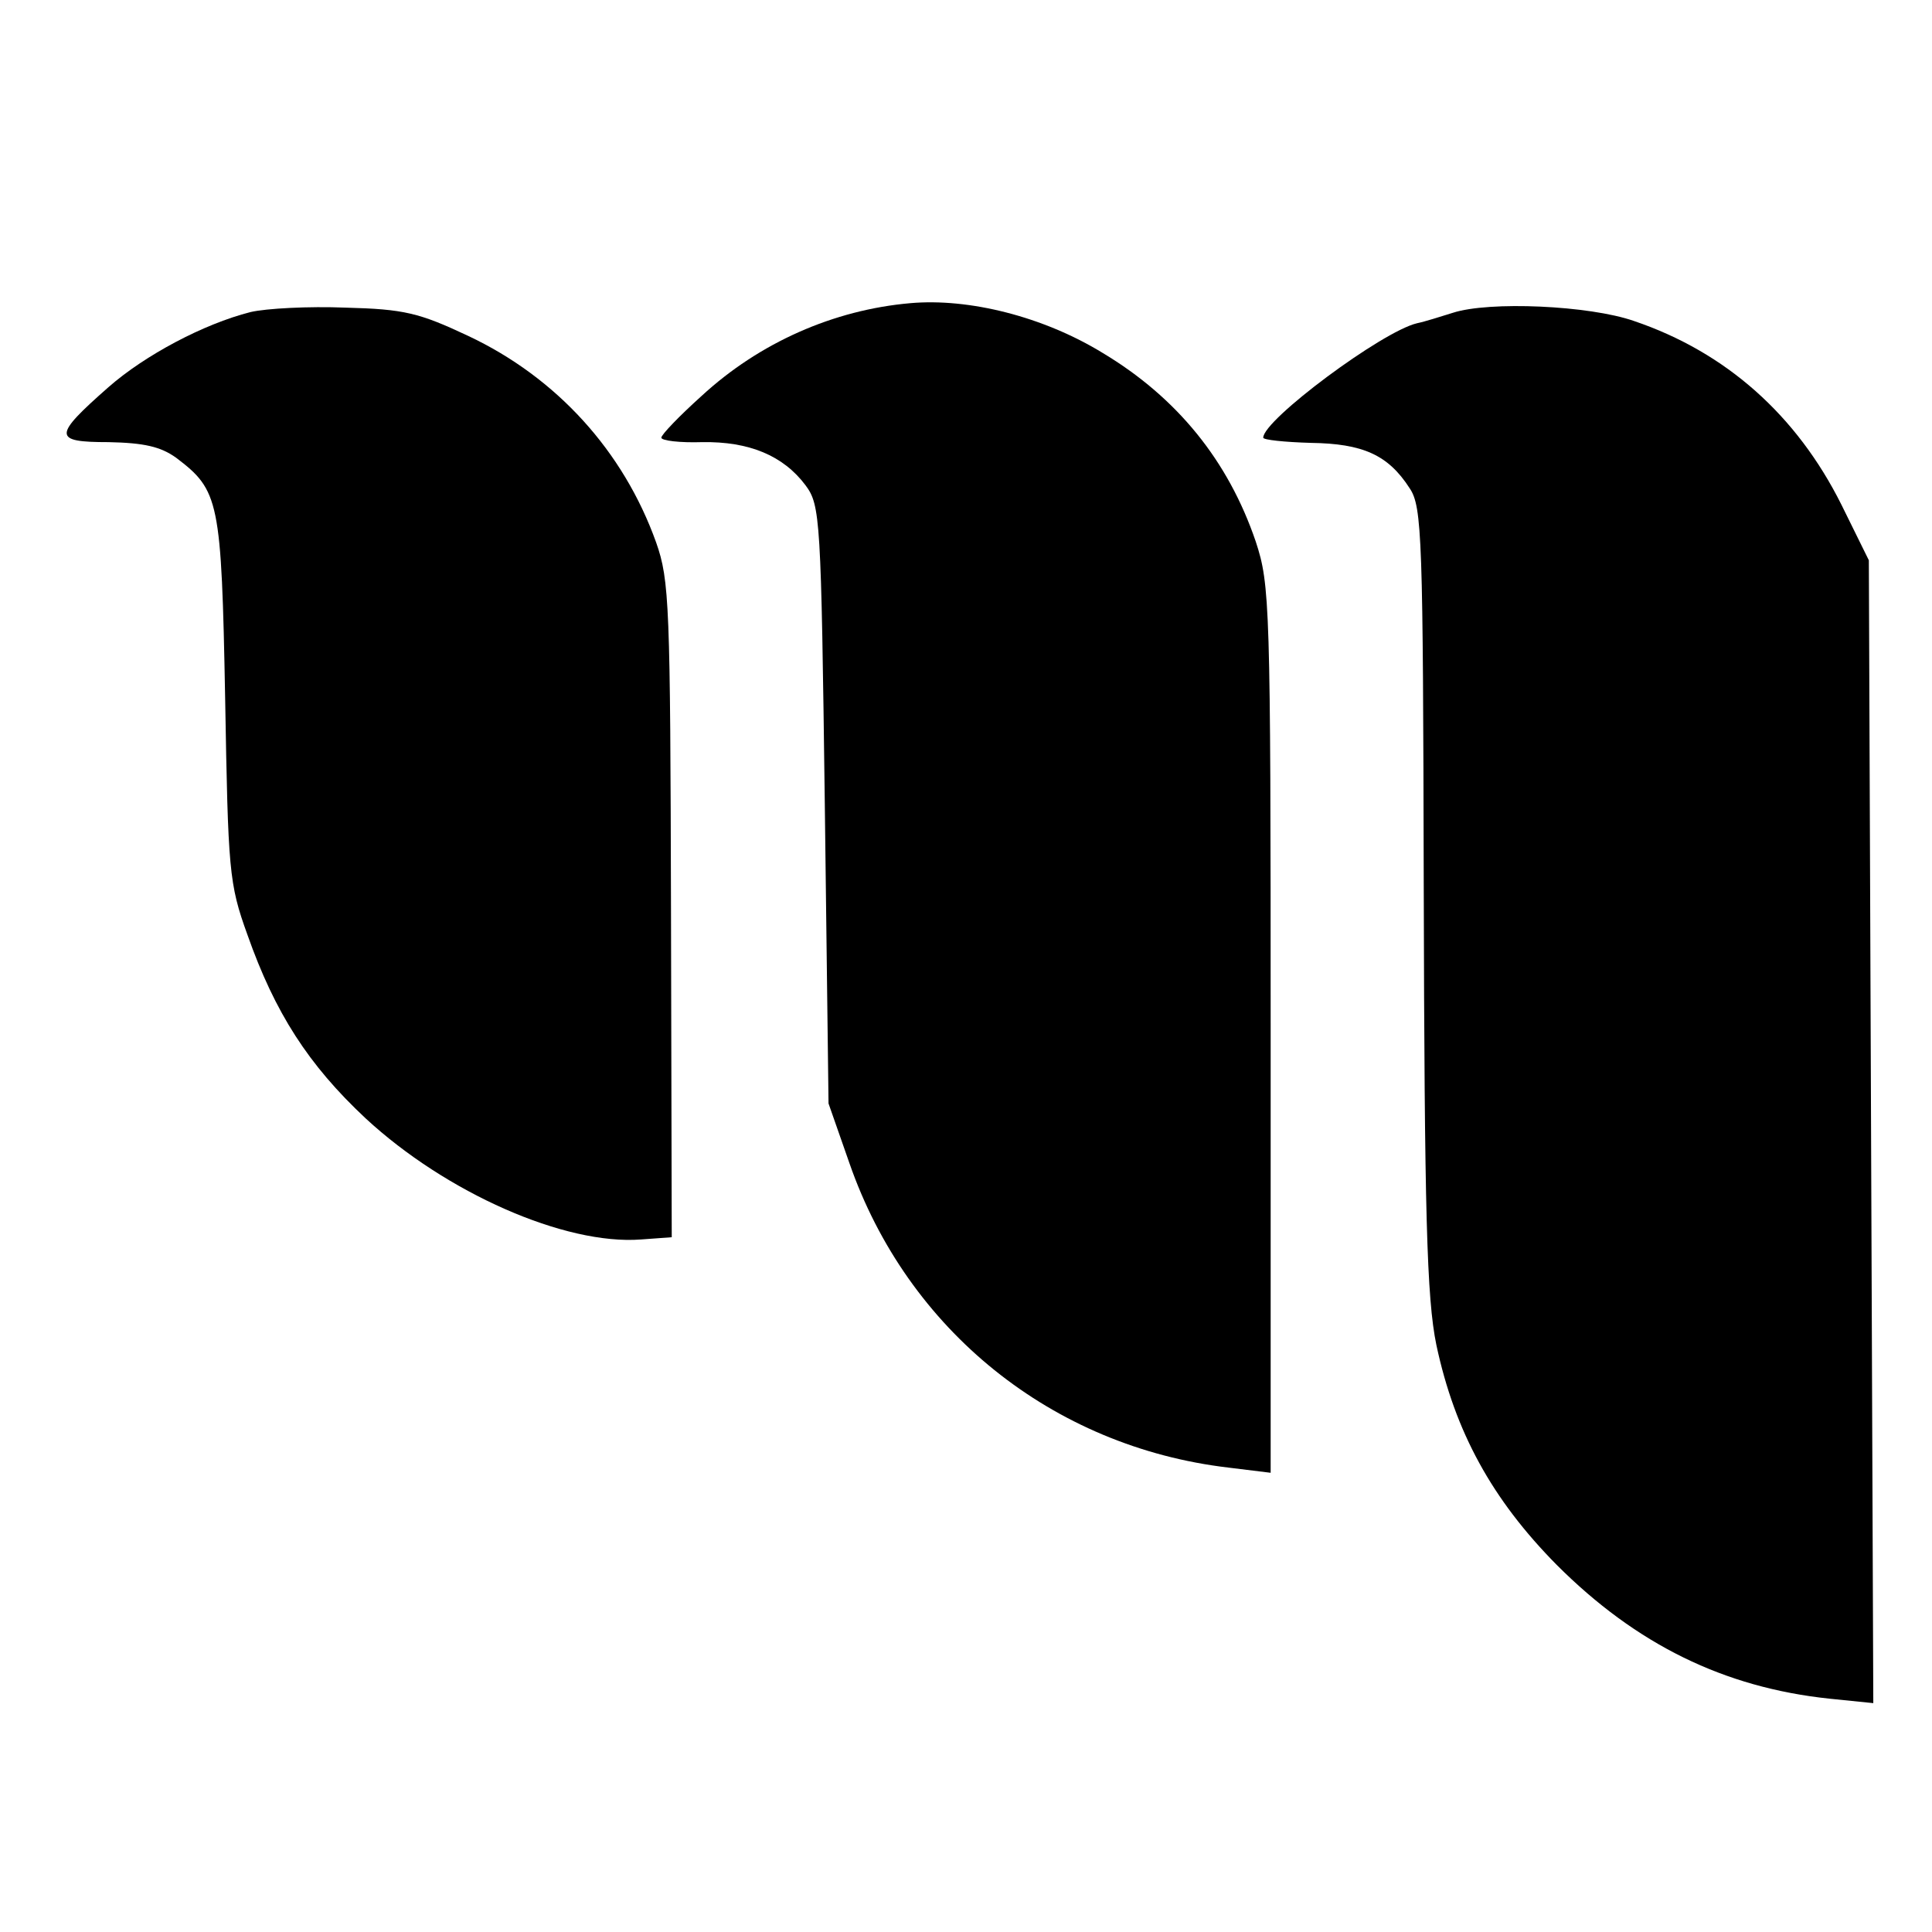
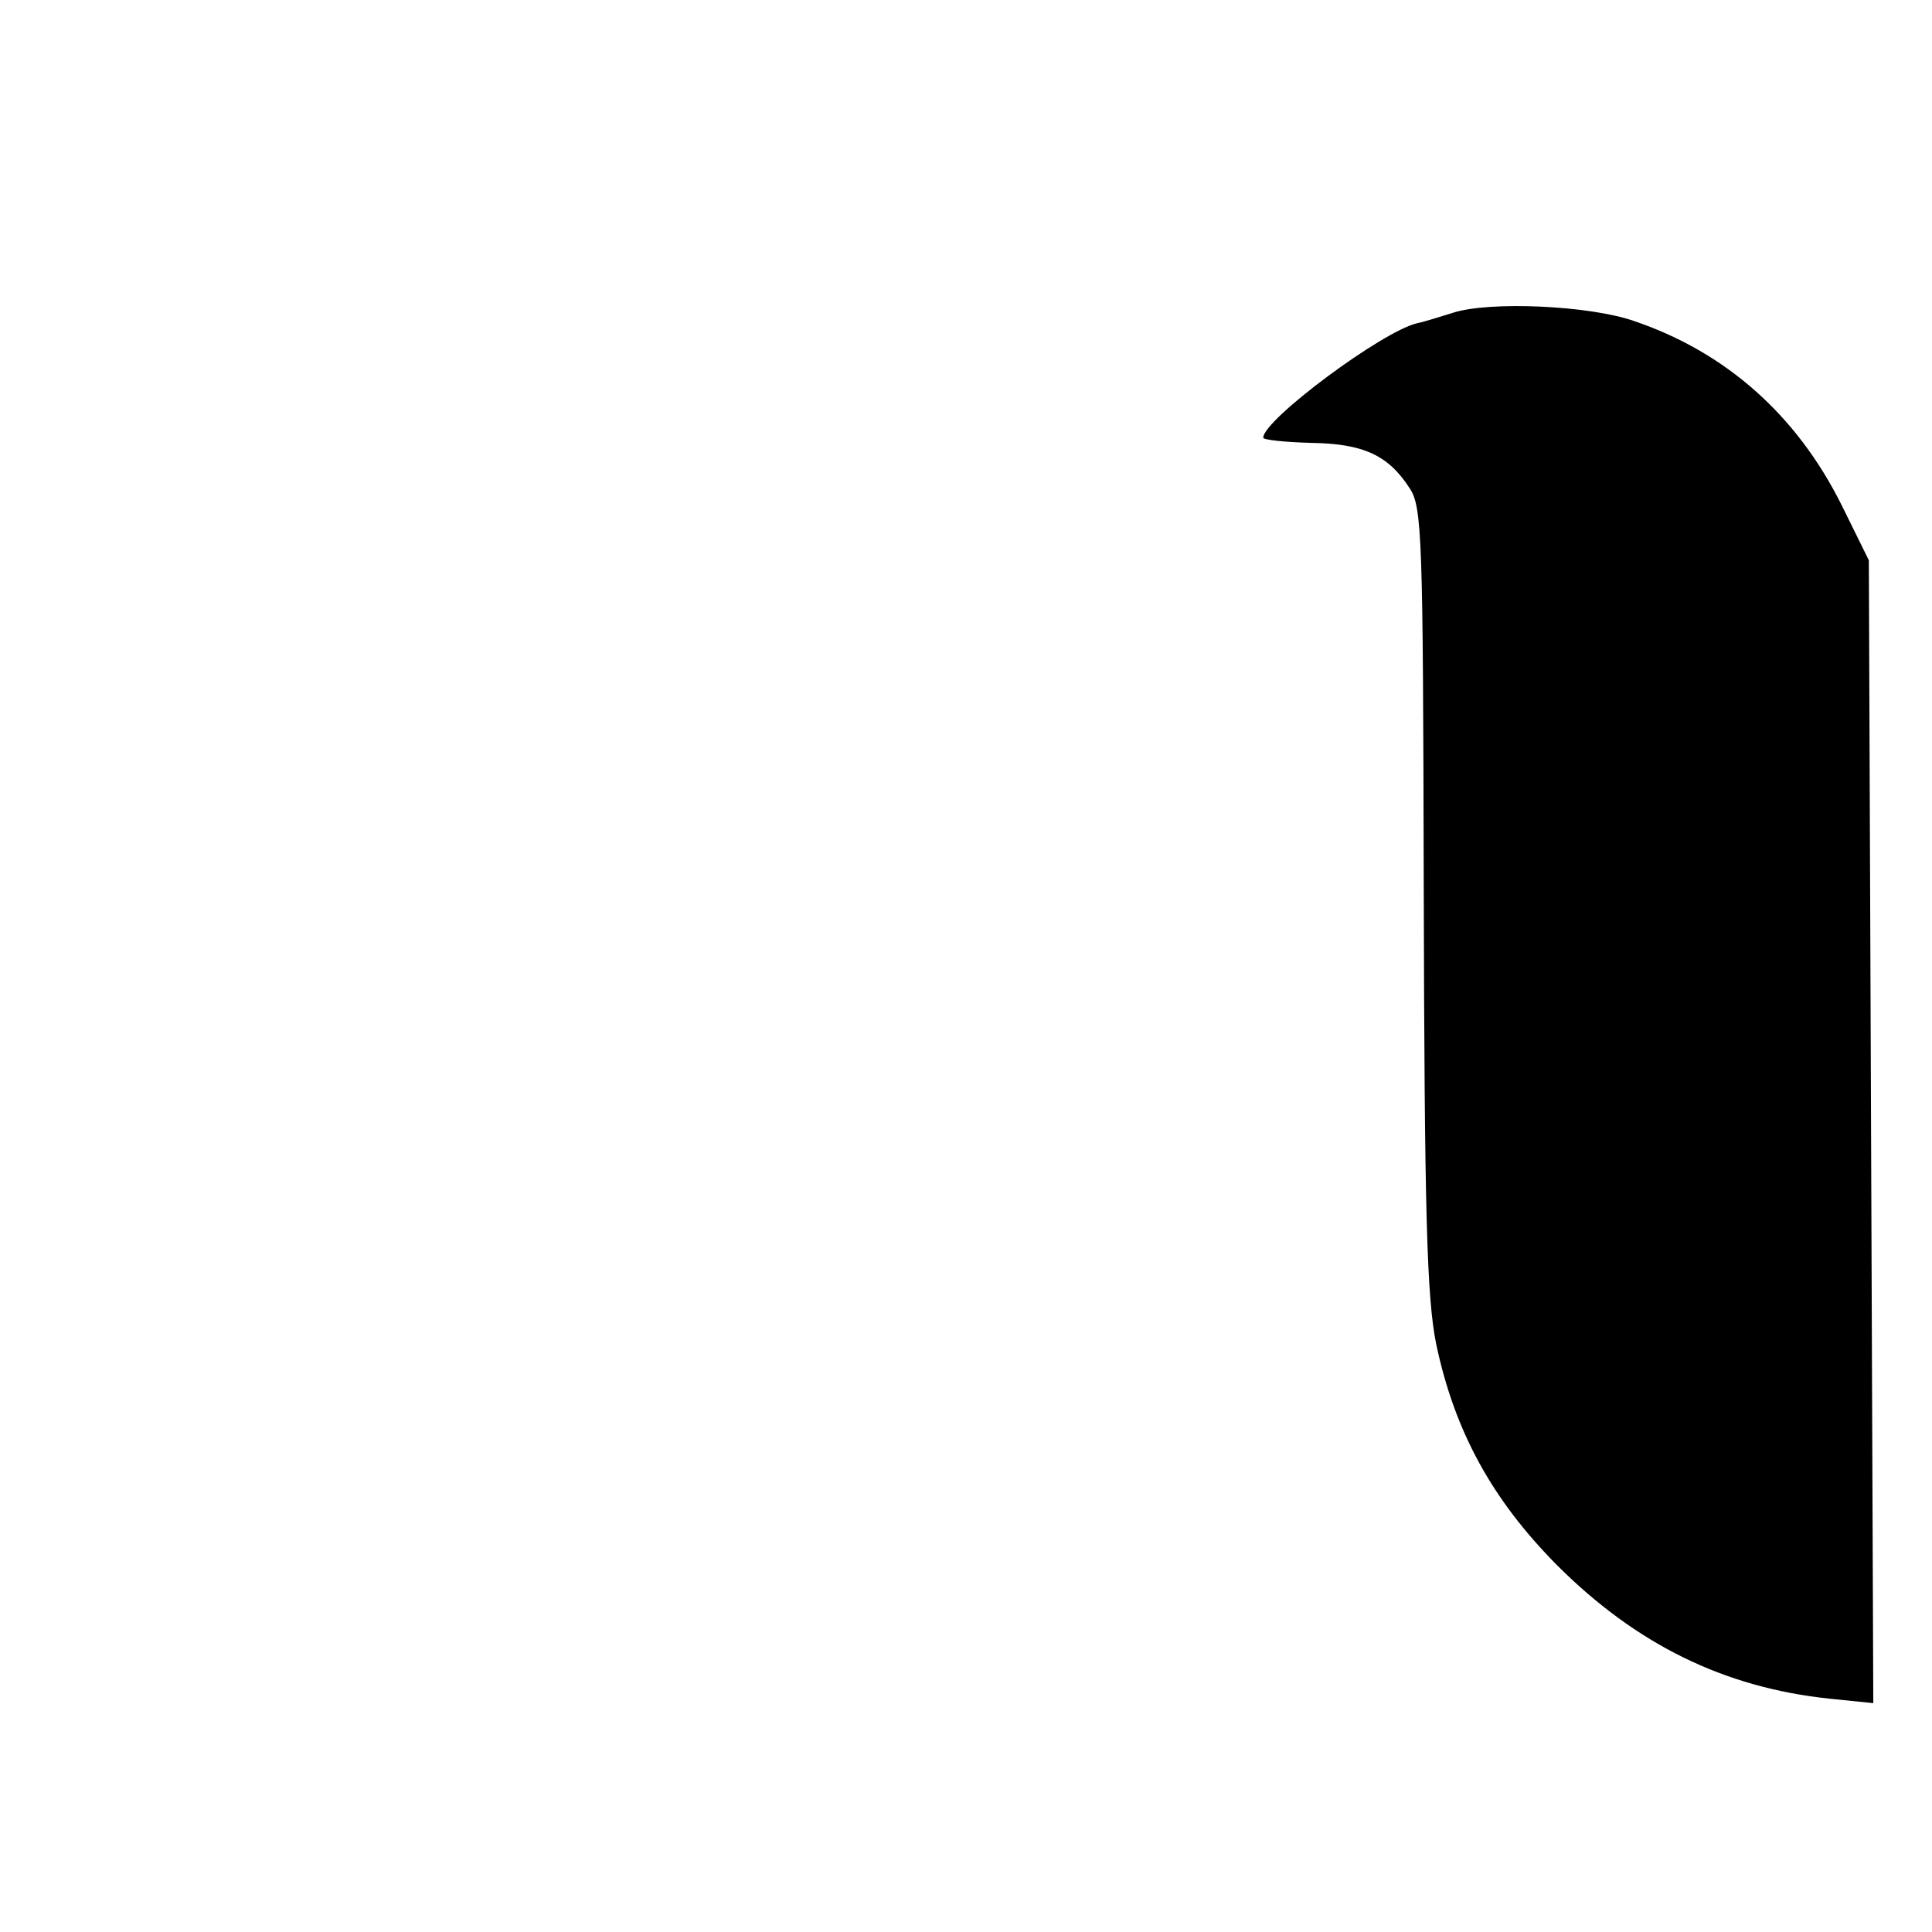
<svg xmlns="http://www.w3.org/2000/svg" version="1.0" width="260pt" height="260pt" viewBox="0 0 260 260" preserveAspectRatio="xMidYMid meet">
  <g transform="translate(0,260) scale(0.1,-0.1)" fill="#000000" stroke="none">
-     <path d="M1225 2192 c-103 -9 -203 -53 -281 -125 -30 -27 -54 -52 -54 -56 0 -4 25 -7 55 -6 63 1 109 -18 139 -58 20 -27 21 -43 26 -430 l5 -402 28 -80 c78 -225 273 -382 510 -410 l57 -7 0 596 c0 574 -1 599 -20 657 -37 109 -106 194 -206 254 -80 49 -180 74 -259 67z" />
-     <path d="M337 2180 c-63 -16 -142 -58 -191 -101 -75 -66 -75 -74 0 -74 48 -1 70 -6 91 -21 58 -44 61 -57 66 -324 4 -232 5 -249 30 -318 37 -105 82 -175 159 -247 108 -100 268 -171 371 -163 l41 3 -1 440 c-1 410 -2 444 -20 495 -44 123 -134 222 -253 278 -66 31 -86 36 -165 38 -49 2 -107 -1 -128 -6z" />
    <path d="M1955 2179 c-16 -5 -38 -12 -48 -14 -47 -11 -207 -130 -207 -154 0 -3 29 -6 64 -7 70 -1 104 -16 133 -61 17 -25 18 -68 19 -533 1 -443 4 -557 17 -620 25 -117 75 -208 162 -296 107 -107 225 -165 367 -180 l59 -6 -3 769 -3 769 -37 75 c-60 120 -155 205 -279 247 -60 21 -195 27 -244 11z" />
  </g>
</svg>